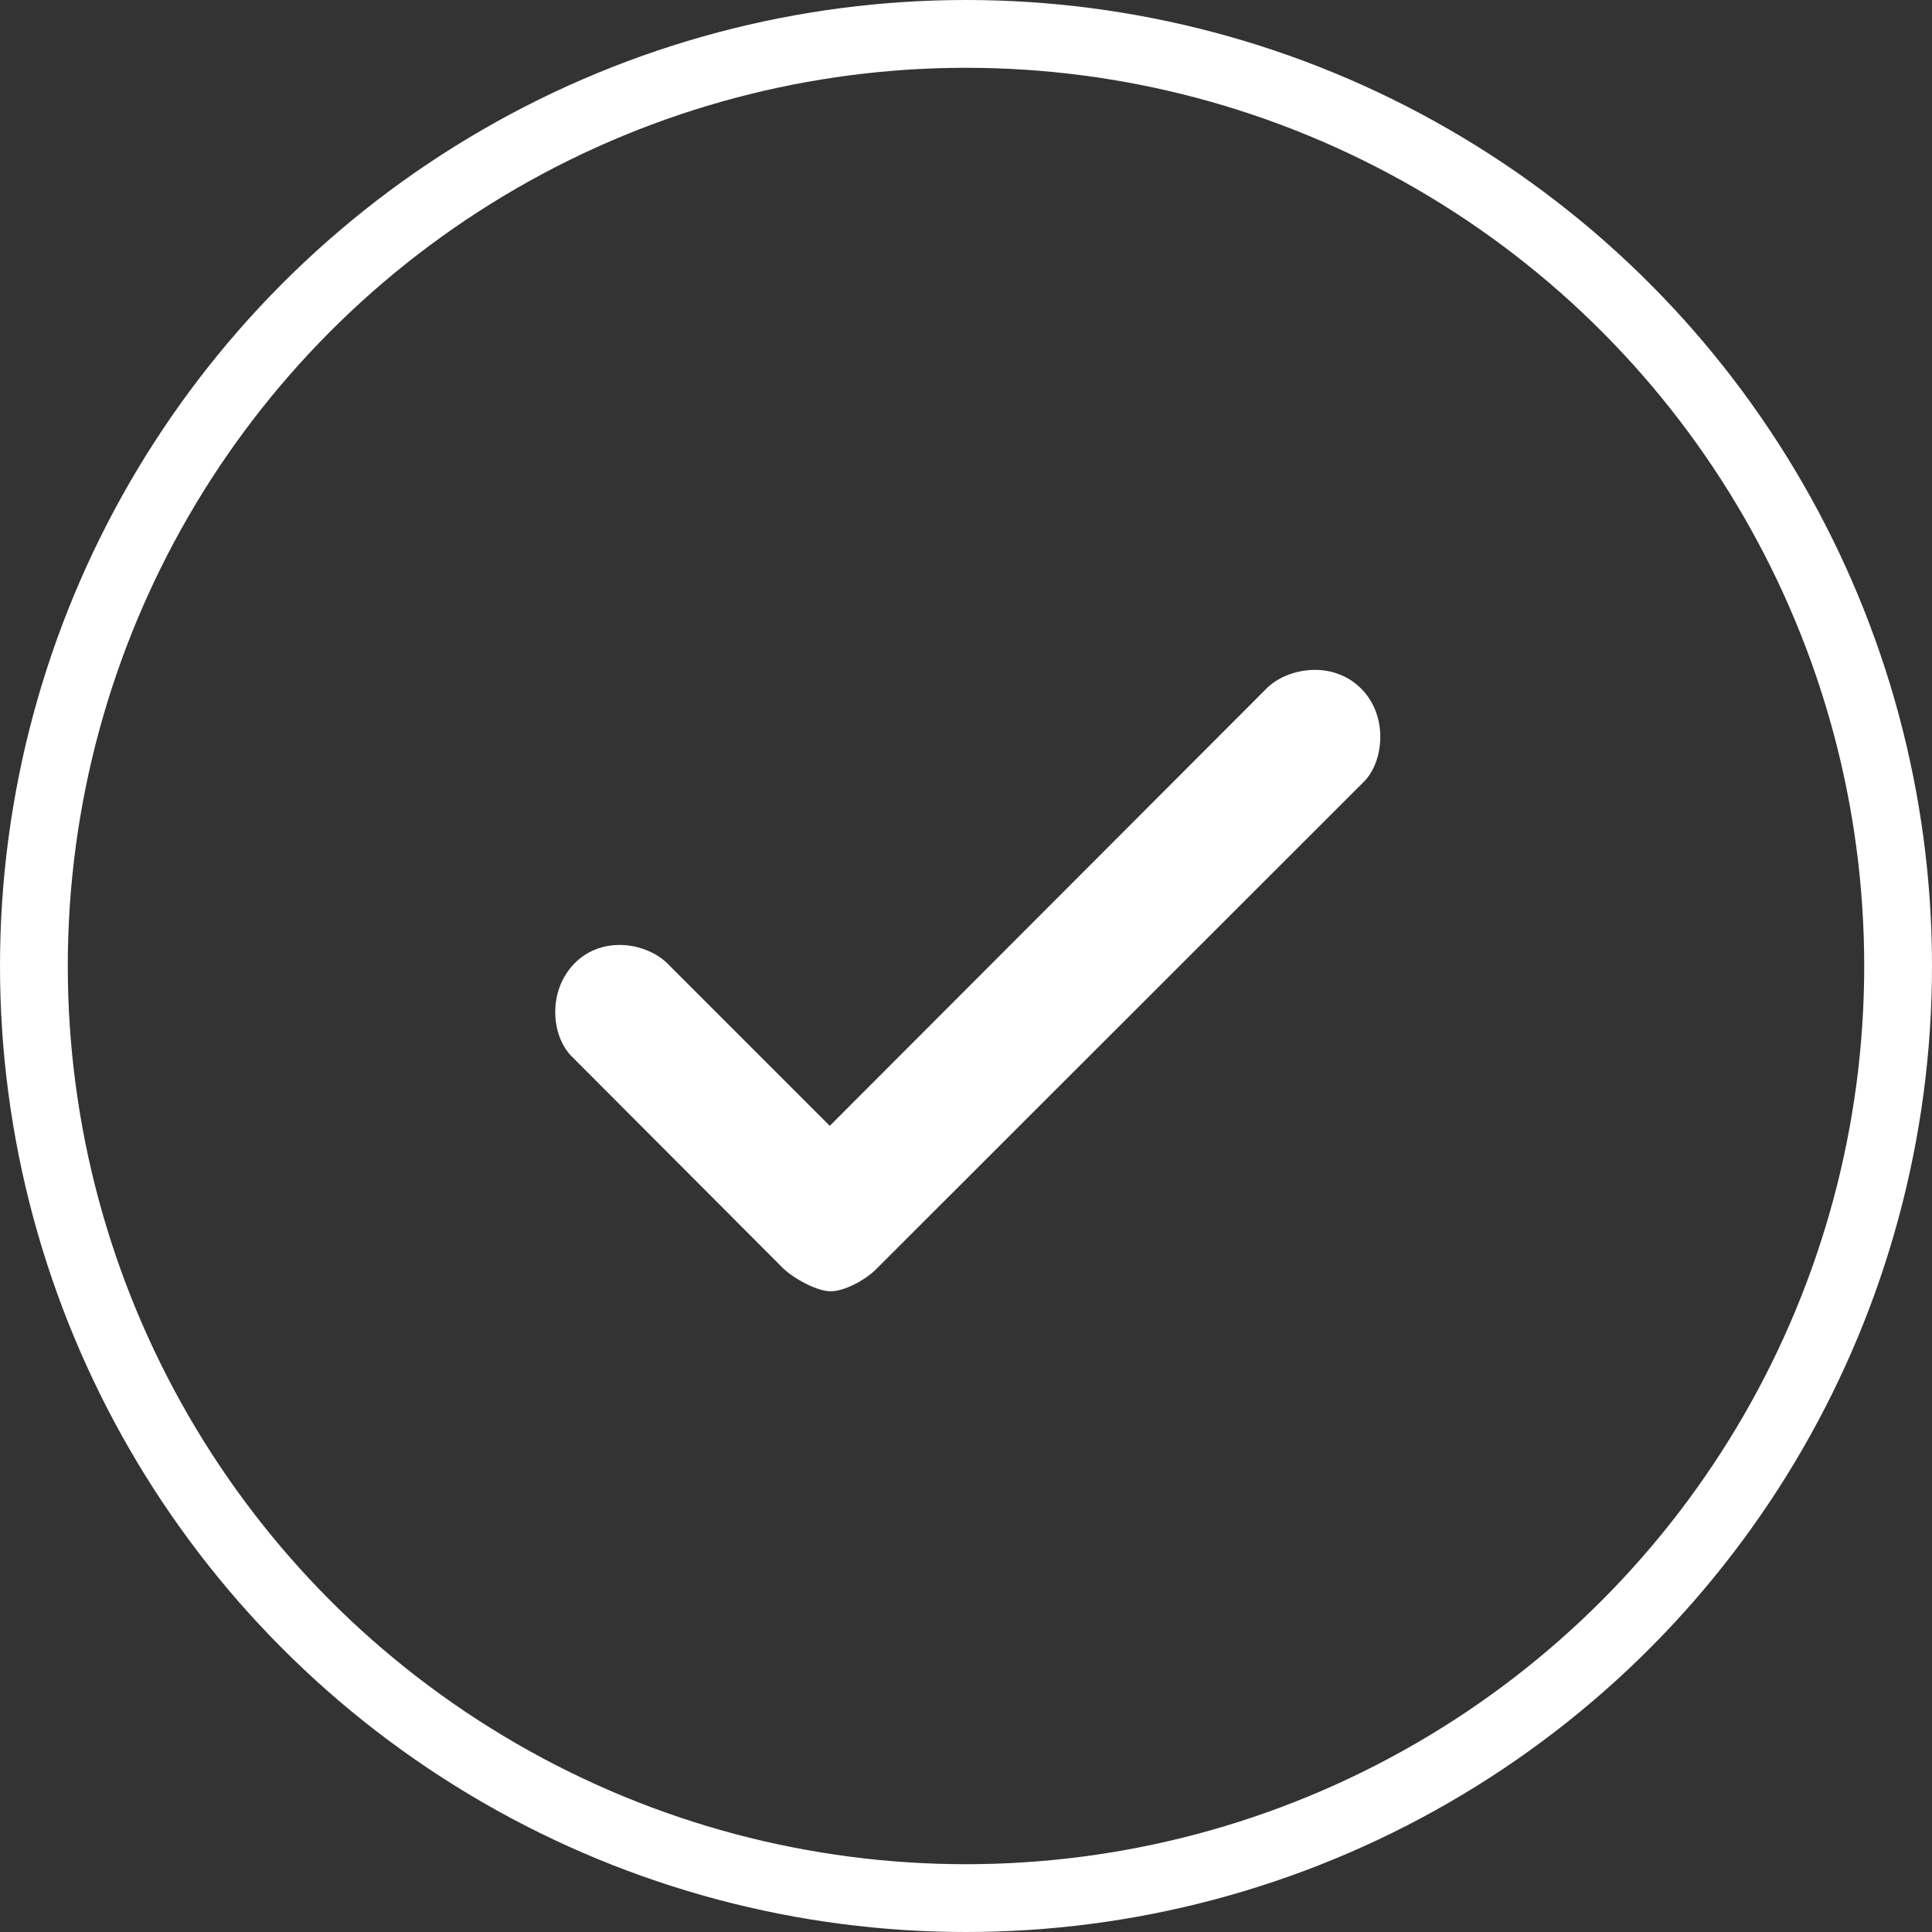
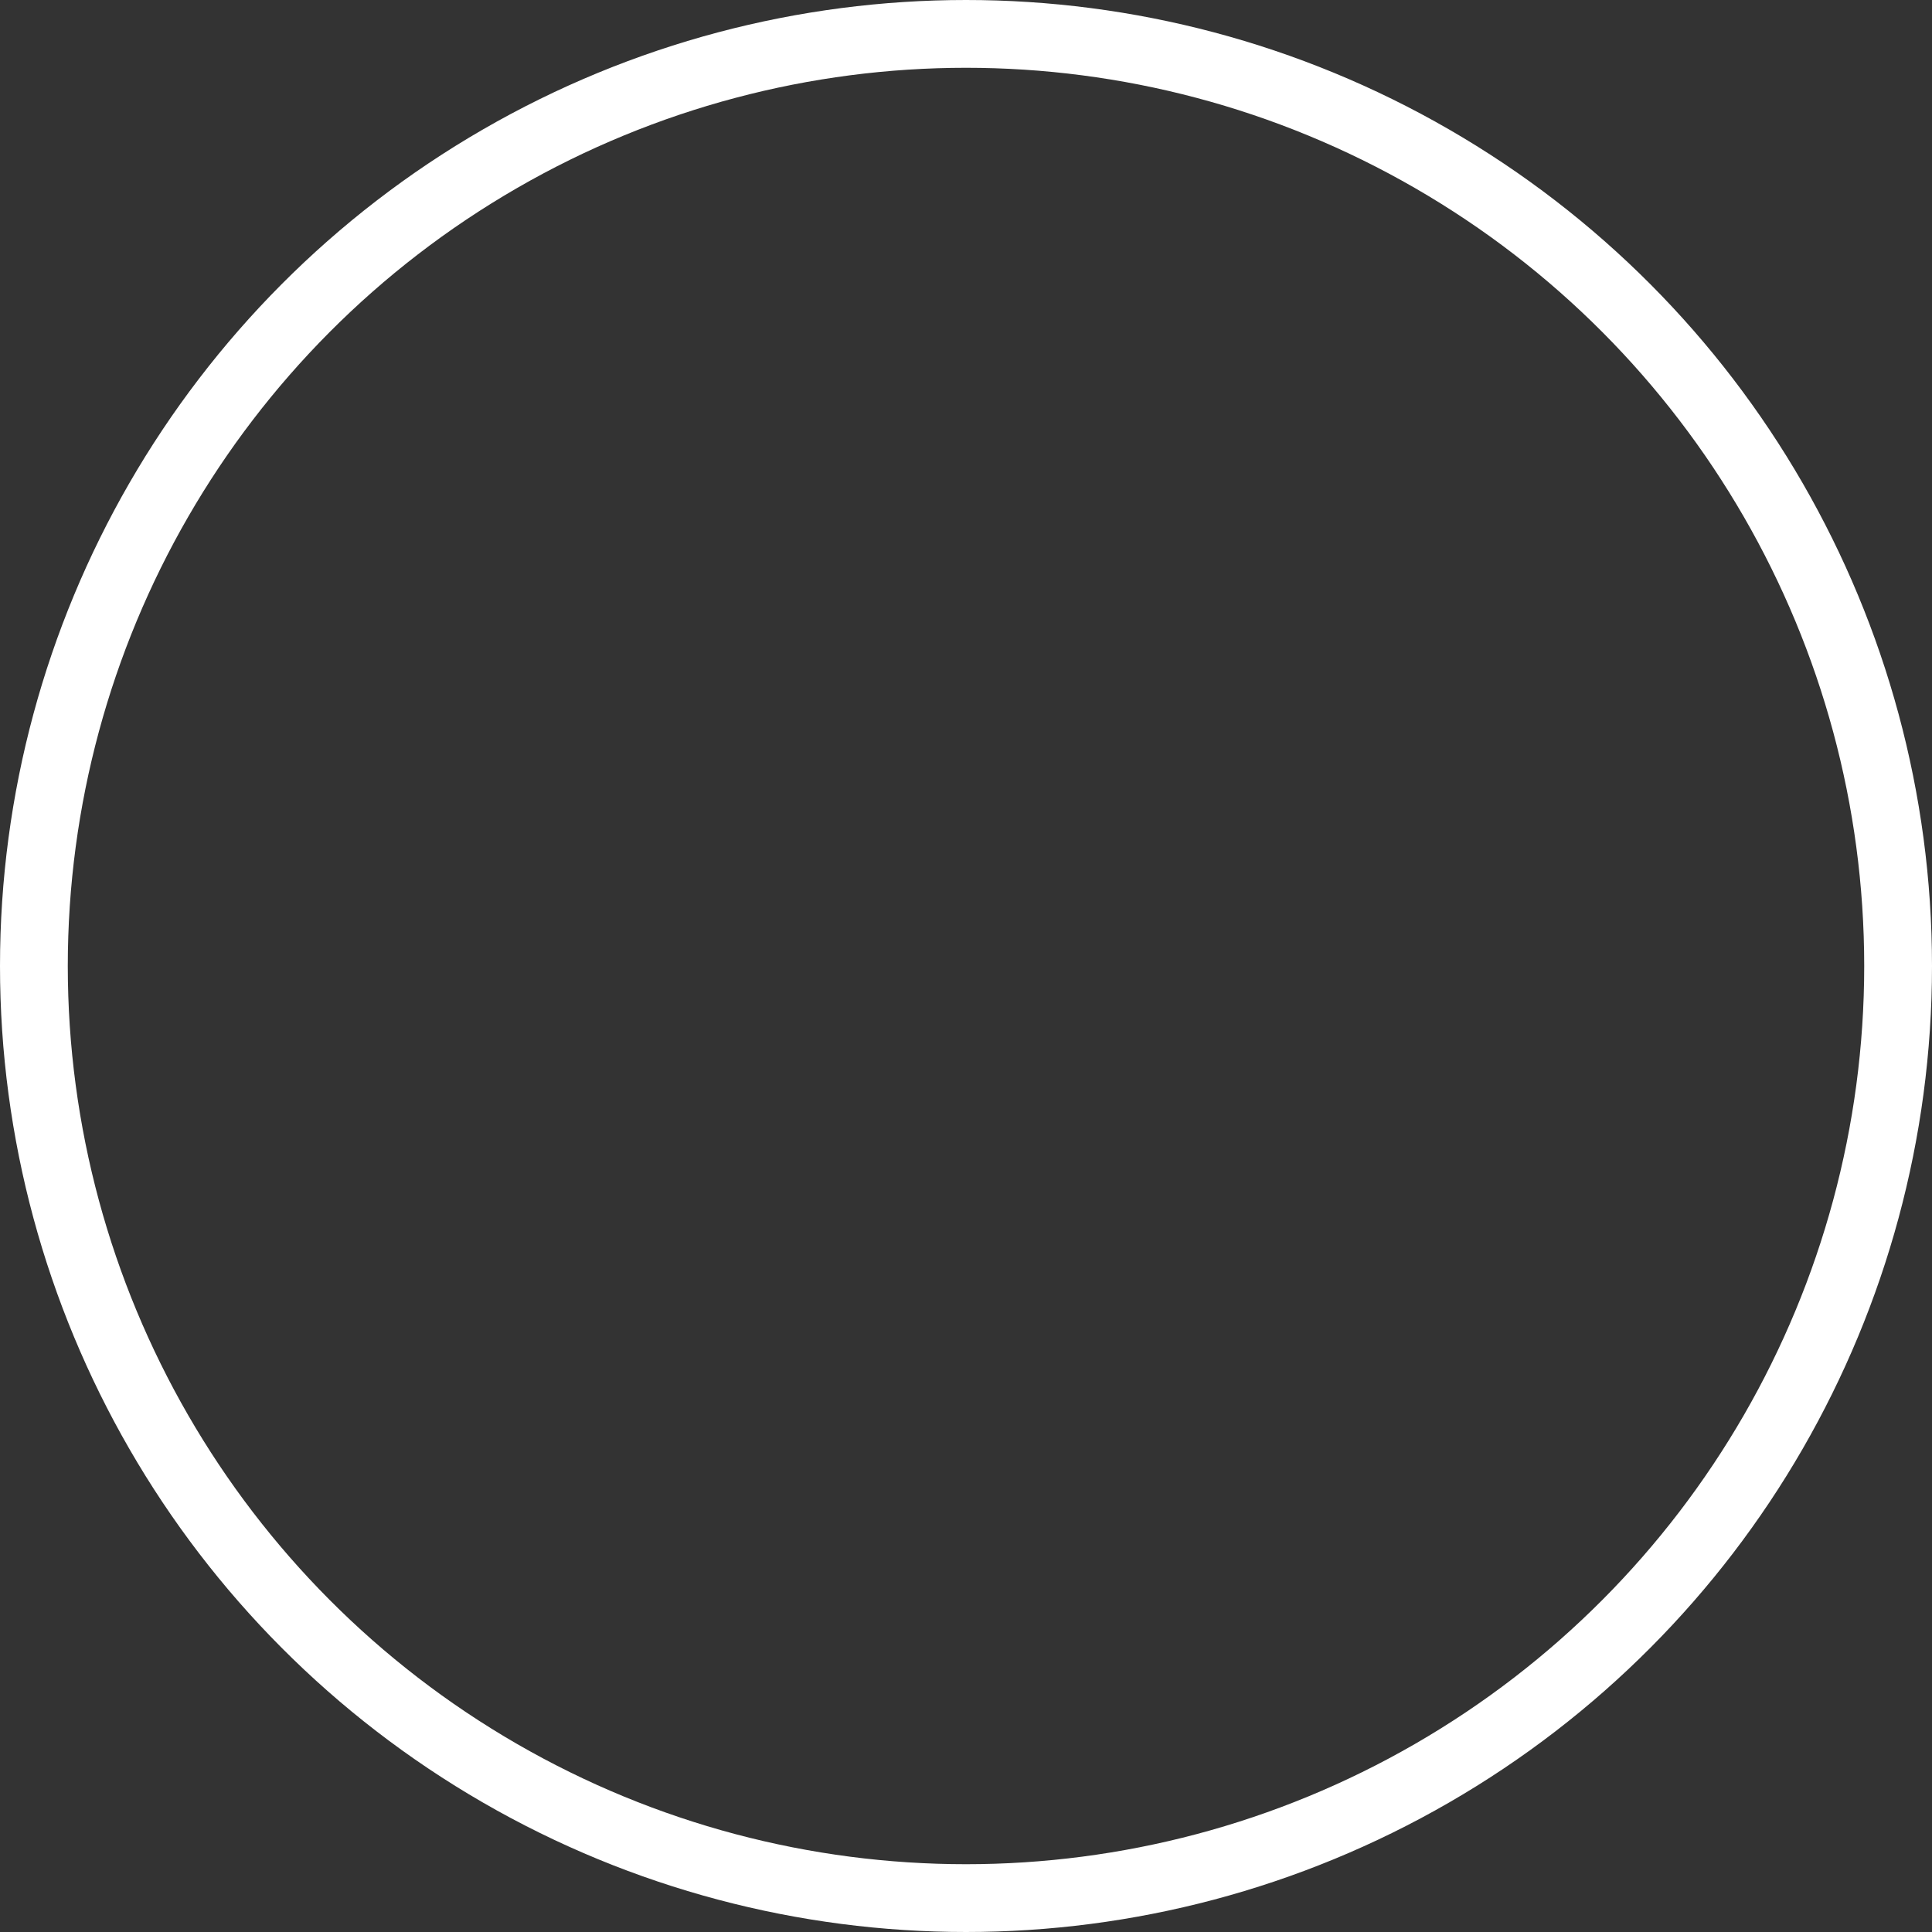
<svg xmlns="http://www.w3.org/2000/svg" width="57px" height="57px" viewBox="0 0 57 57" version="1.1">
  <rect x="0" y="0" width="57" height="57" fill="#333333" stroke="none" />
  <title>ico_check</title>
  <desc>Created with Sketch.</desc>
  <g id="Web" stroke="none" stroke-width="1" fill="none" fill-rule="evenodd">
    <g id="Desktop" transform="translate(-125, -1613)">
      <g id="ico_check" transform="translate(125, 1613)">
-         <path d="M37.388,20.291 L24.481,33.216 L19.676,28.411 C19.058,27.816 17.765,27.591 16.948,28.425 C16.139,29.255 16.268,30.592 16.884,31.184 L23.109,37.423 C23.419,37.721 24.101,38.097 24.507,38.097 C24.912,38.097 25.508,37.773 25.818,37.475 L40.219,23.083 C40.835,22.489 40.971,21.114 40.147,20.305 C39.312,19.481 38.006,19.697 37.388,20.291" id="Path" fill="#FFFFFF" />
        <circle id="Oval" stroke="#FFFFFF" stroke-width="2" cx="28.5" cy="28.5" r="27.5" />
      </g>
    </g>
  </g>
</svg>